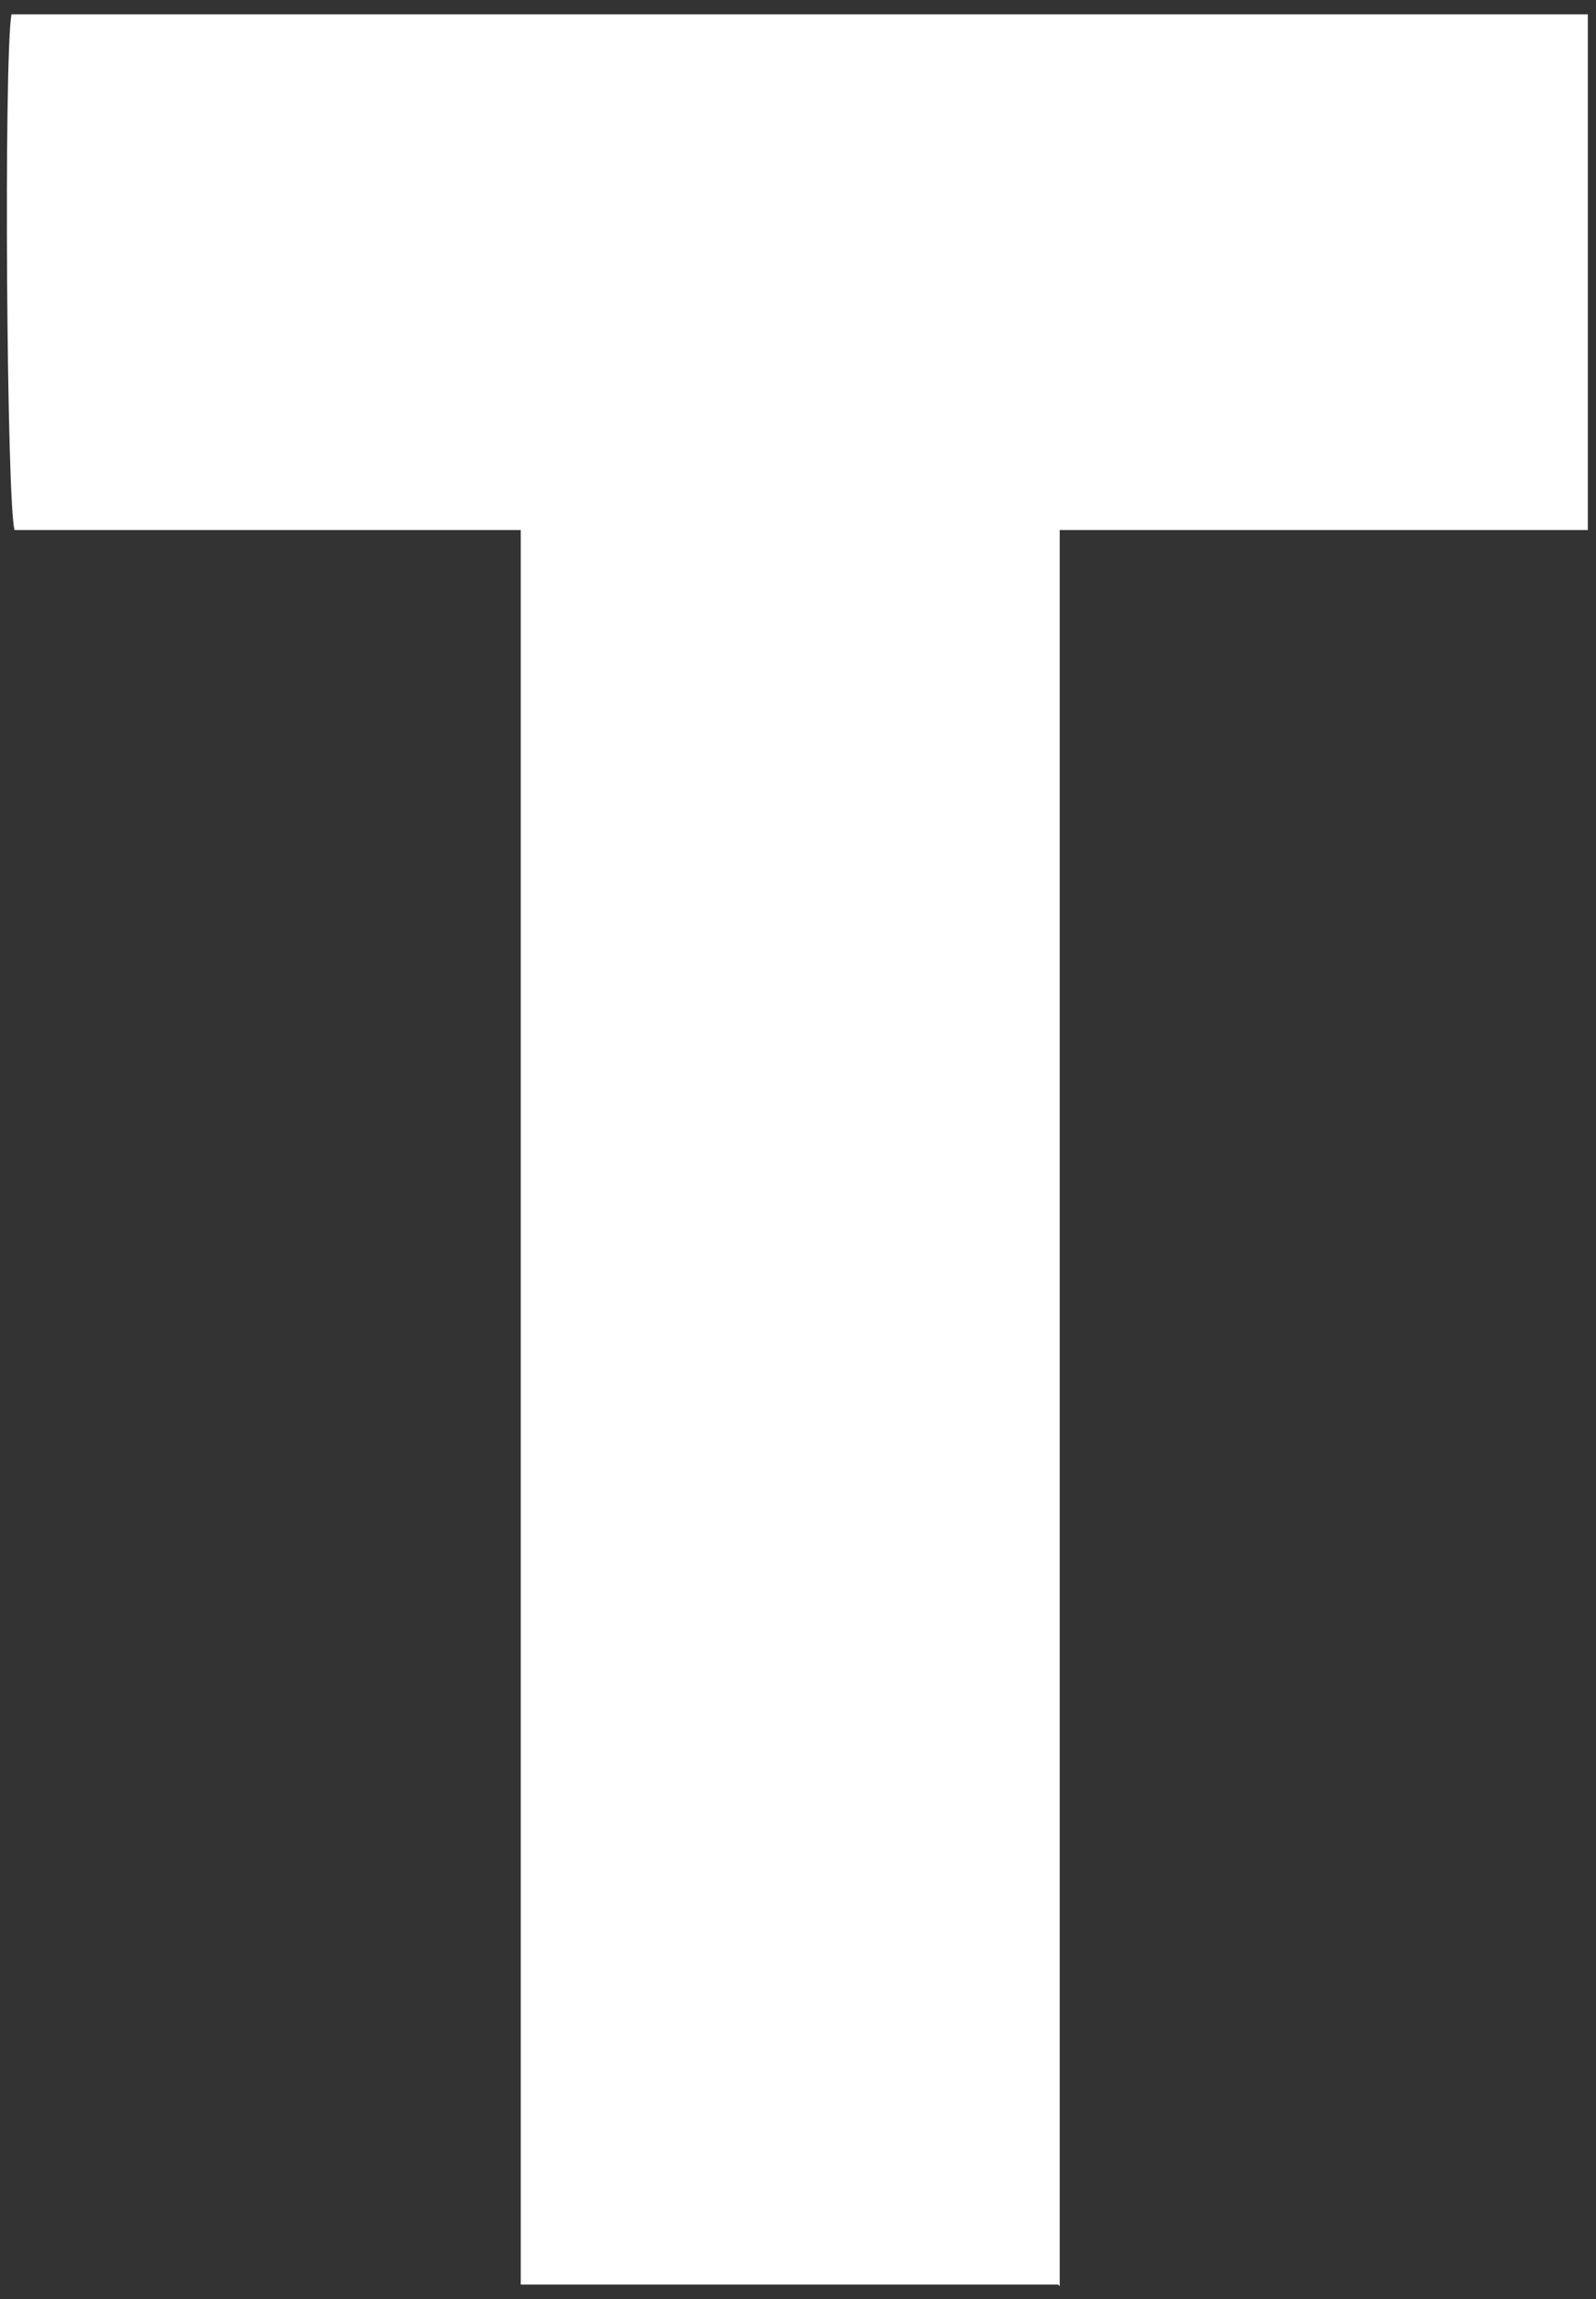
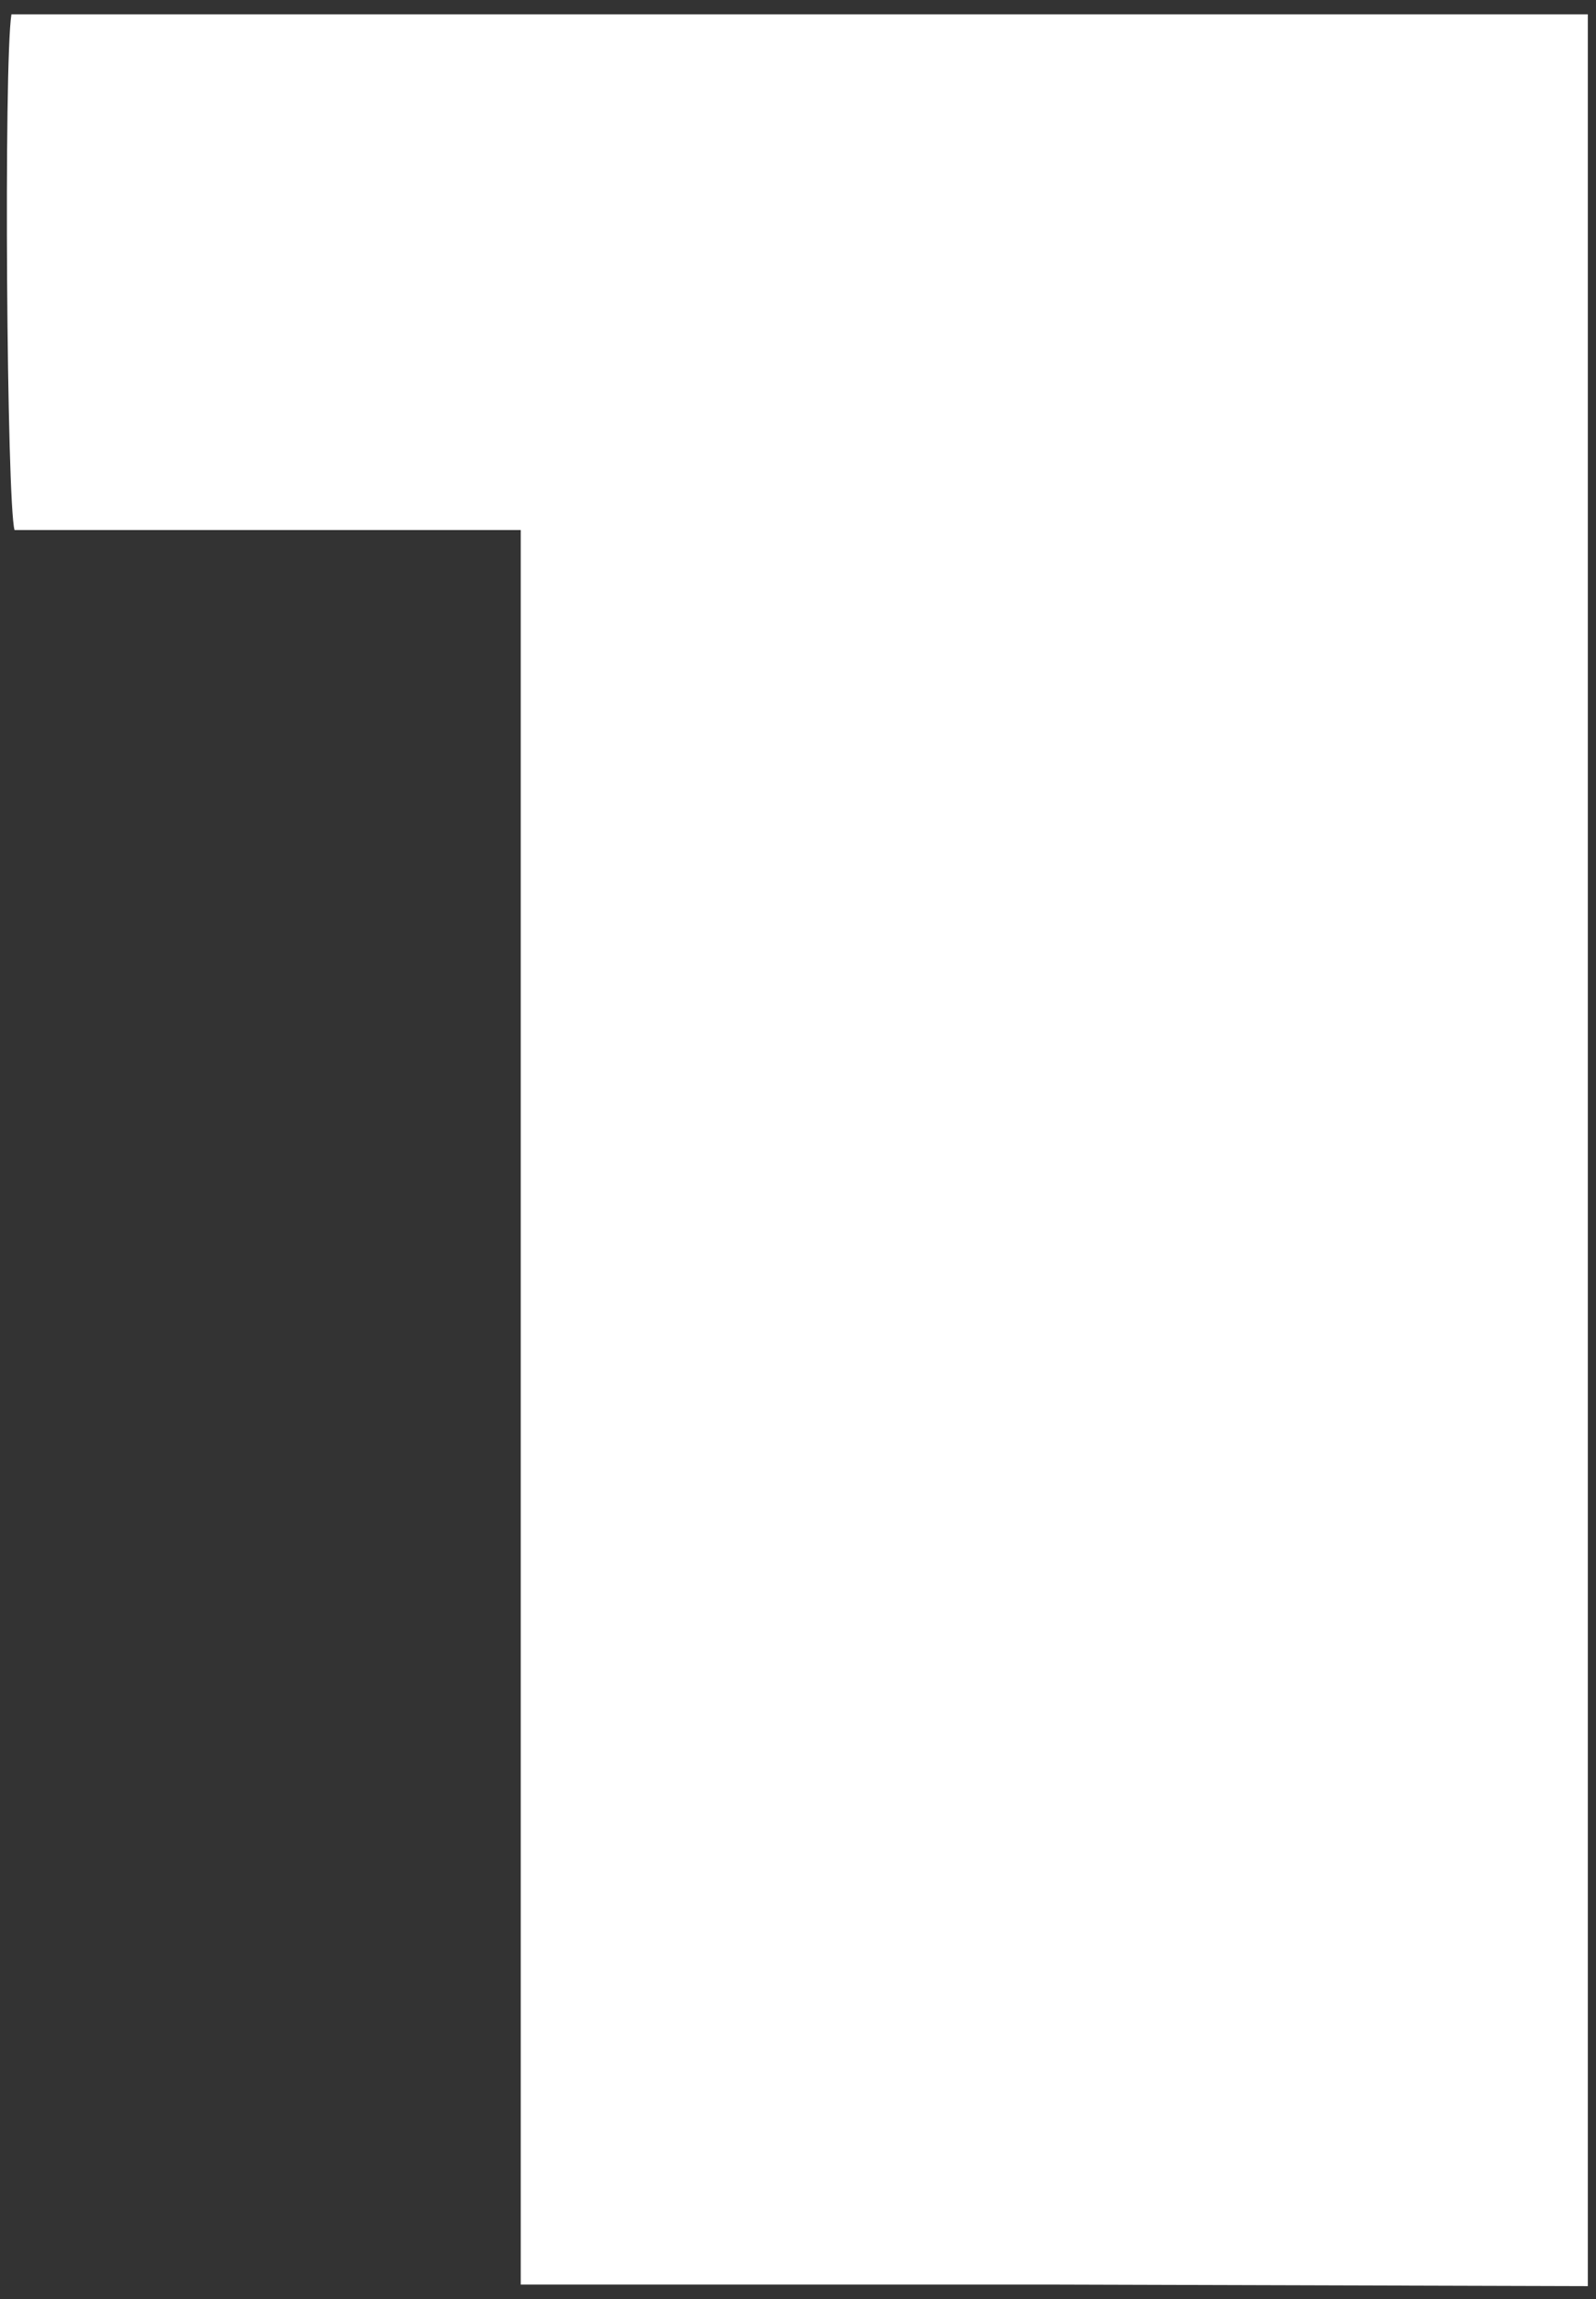
<svg xmlns="http://www.w3.org/2000/svg" width="100" height="144" viewBox="0 0 100 144" fill="none">
  <rect x="0" y="0" width="100" height="144" fill="#333333" stroke="none" />
-   <path d="M66.303 143.097H32.628V33.199H0.911C0.421 31.55 0.226 4.002 0.715 0.898H99.488V33.199H66.4V143.194L66.303 143.097Z" fill="white" />
+   <path d="M66.303 143.097H32.628V33.199H0.911C0.421 31.55 0.226 4.002 0.715 0.898H99.488V33.199V143.194L66.303 143.097Z" fill="white" />
</svg>